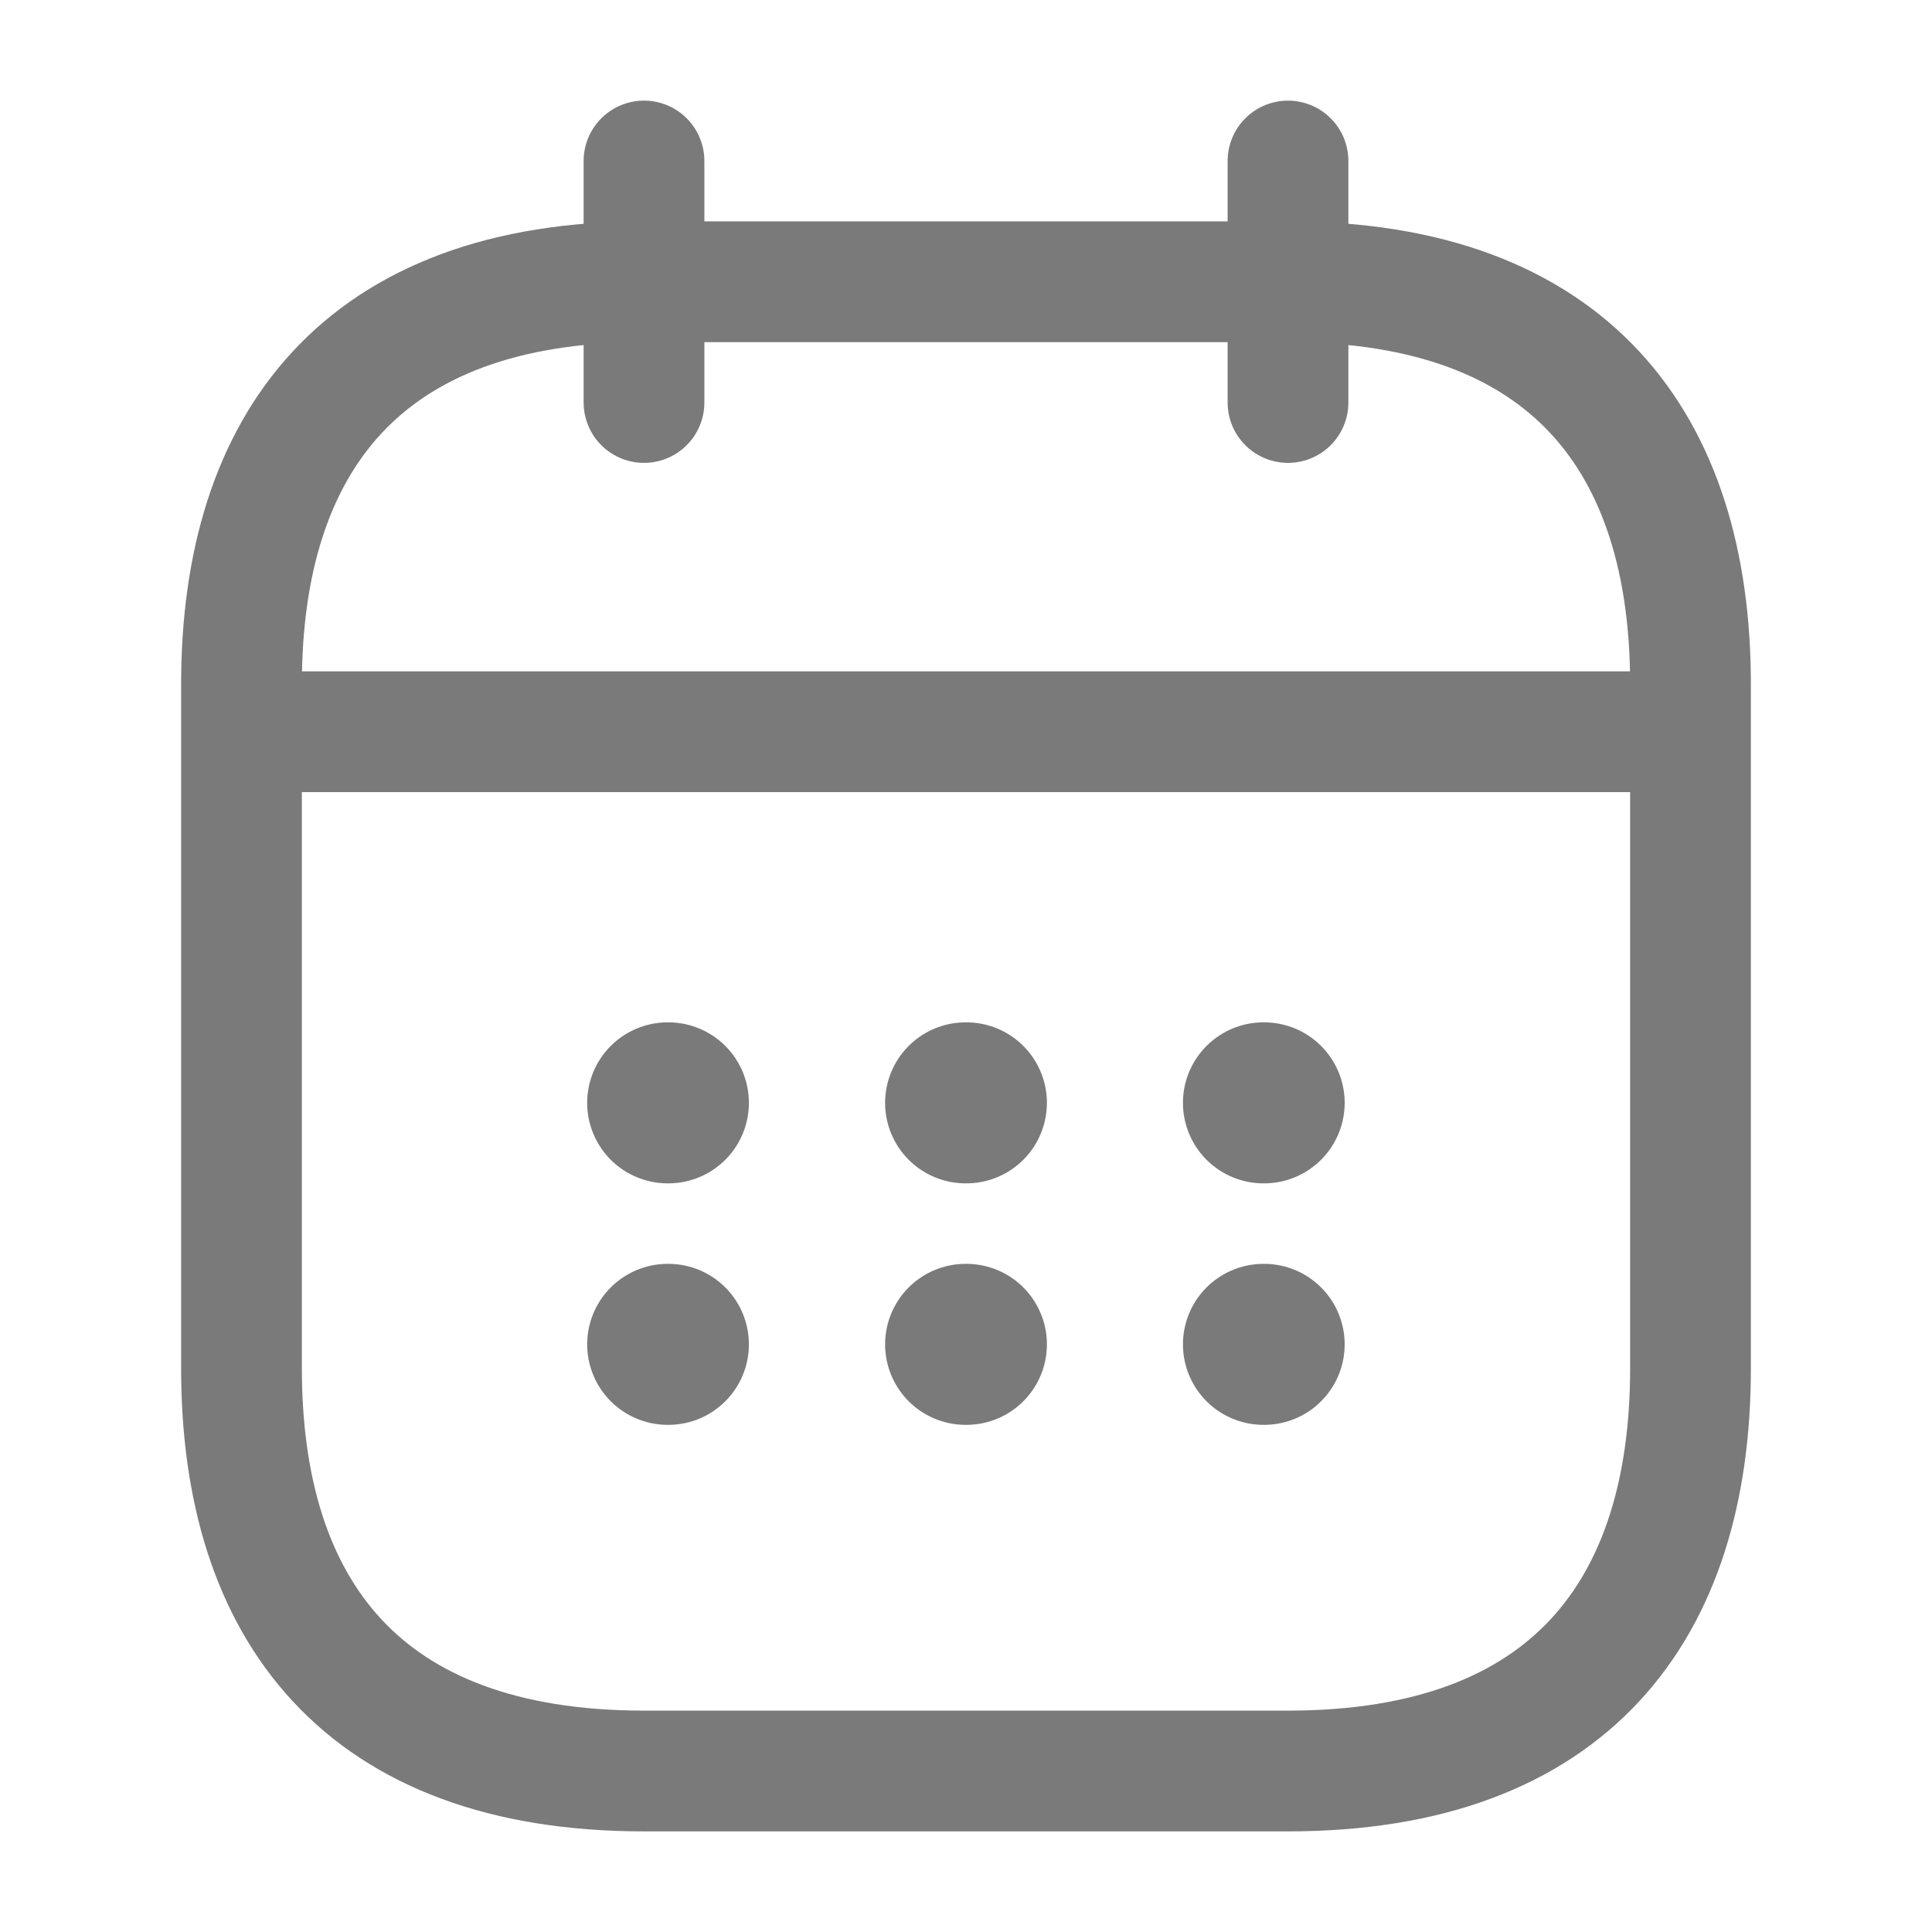
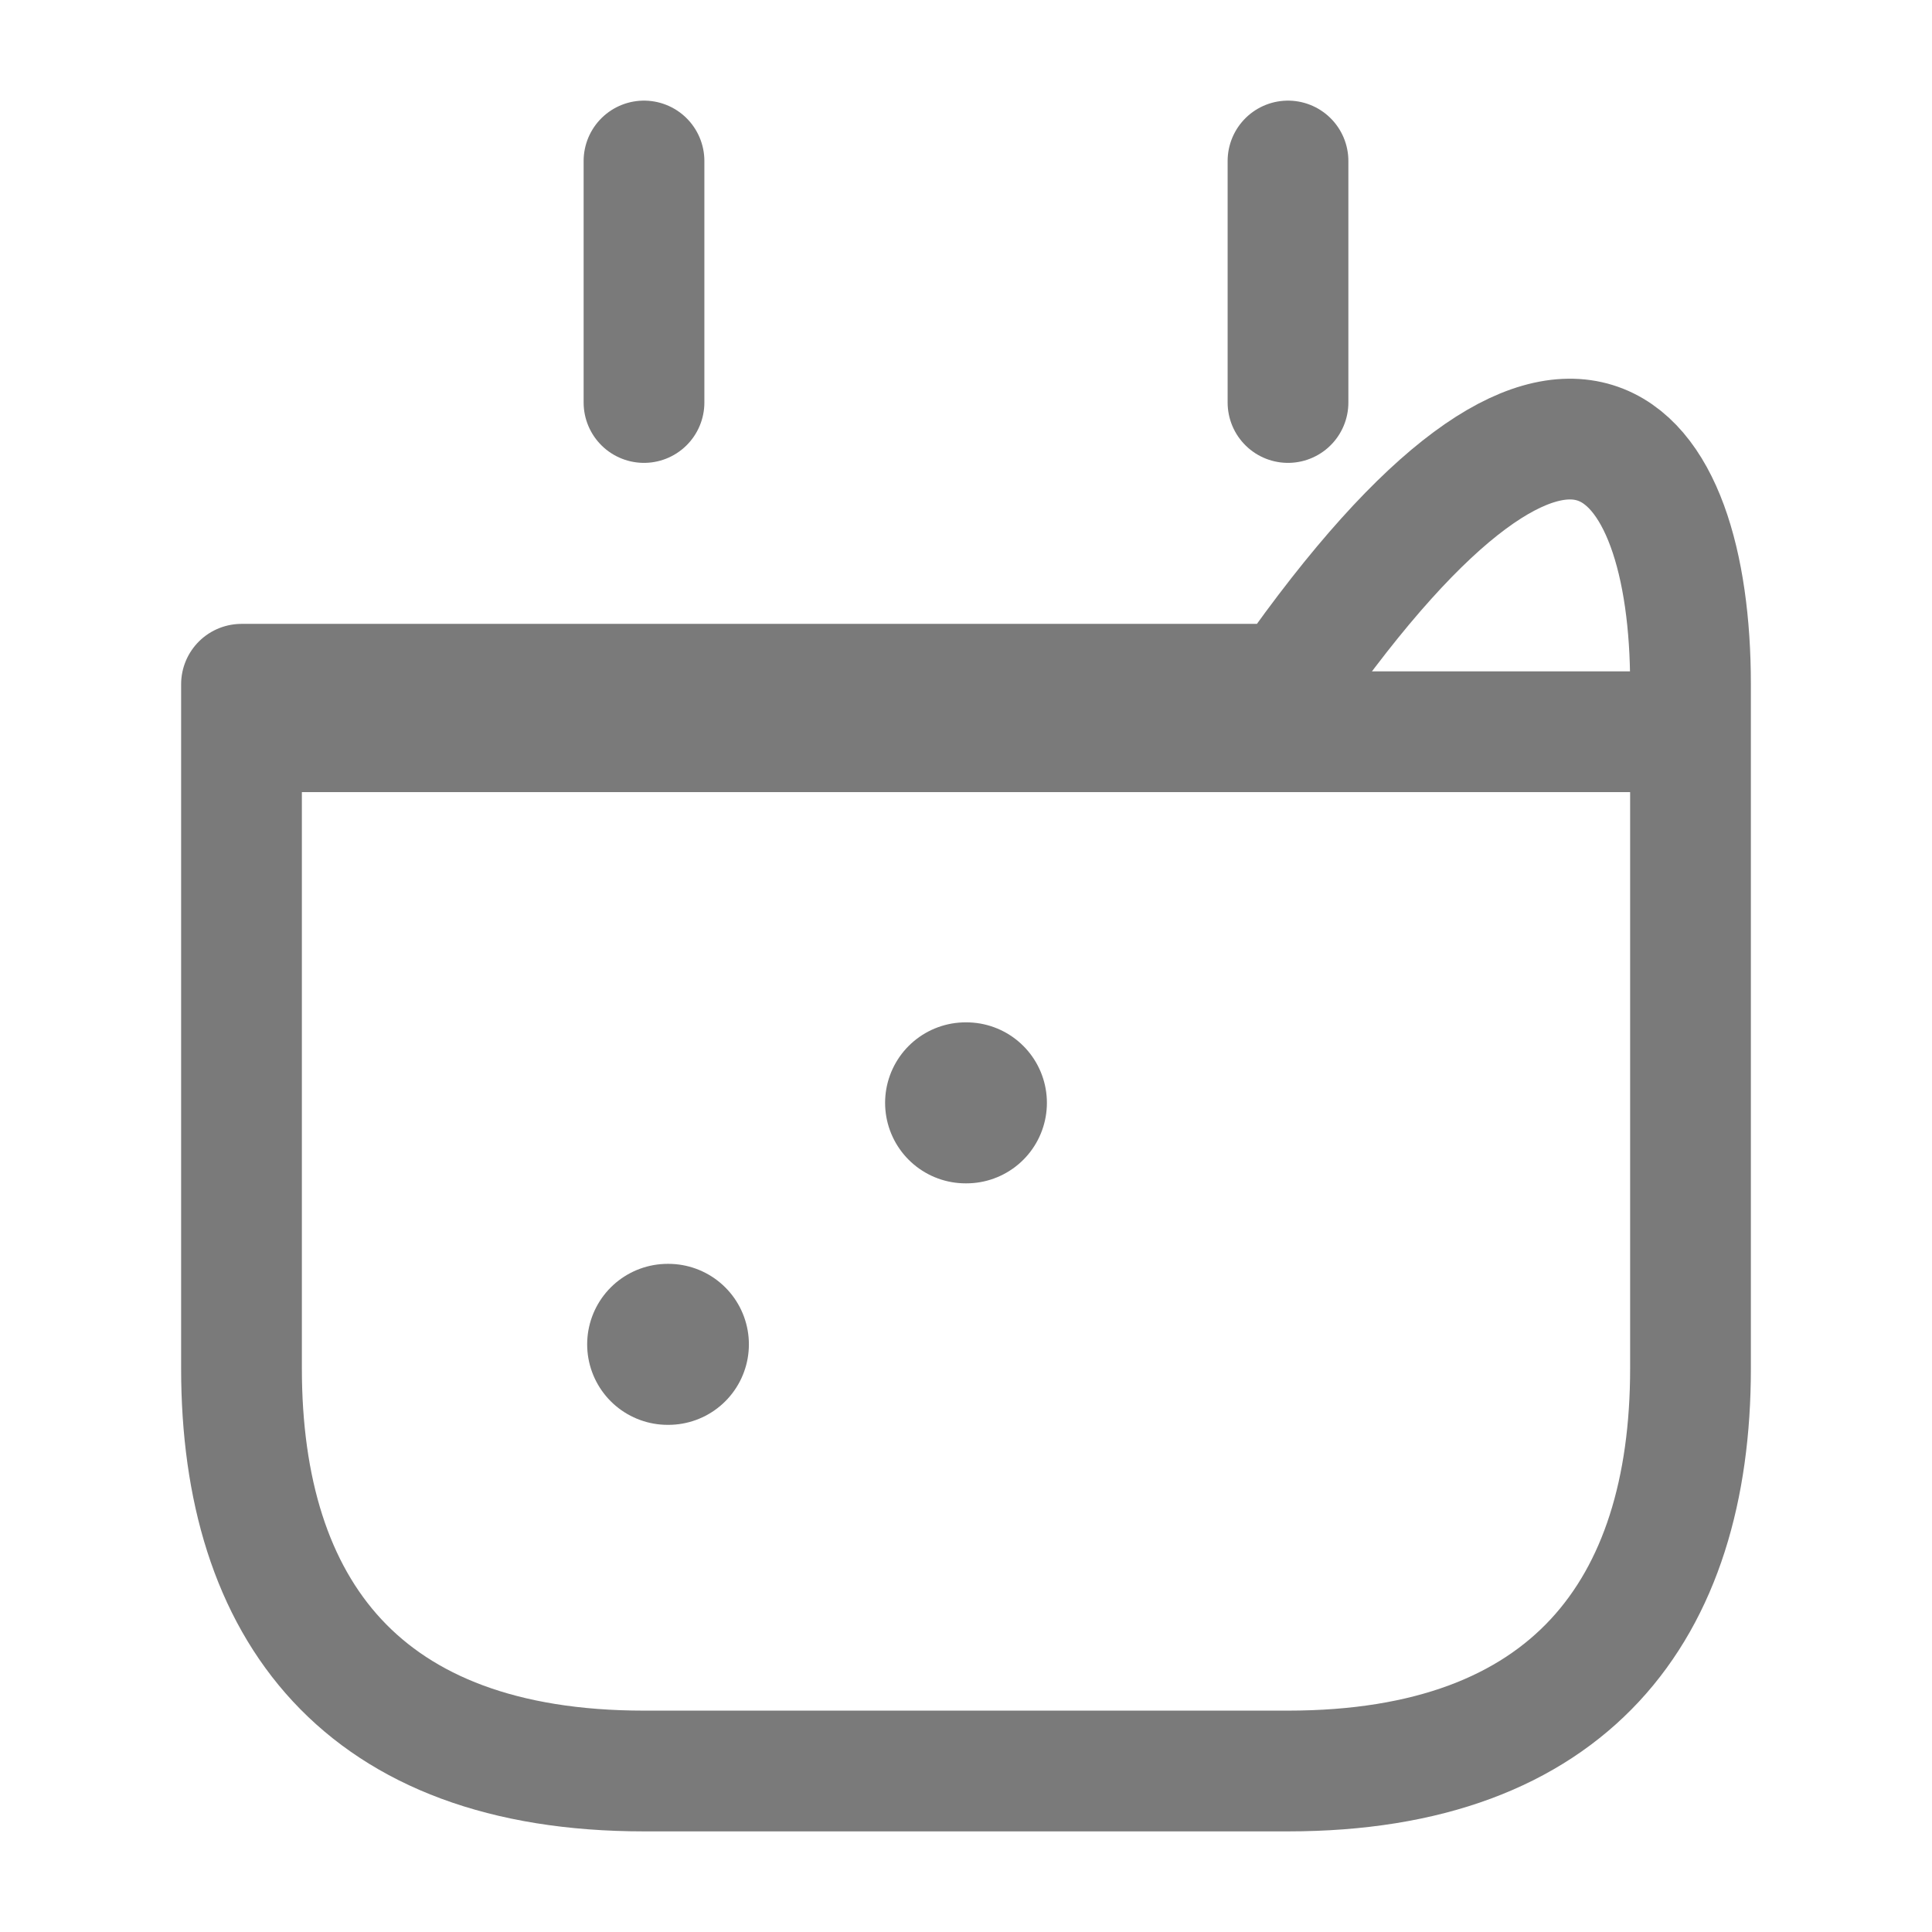
<svg xmlns="http://www.w3.org/2000/svg" width="24" height="24" viewBox="0 0 24 24" fill="none">
  <g id="vuesax/linear/calendar">
    <g id="calendar">
      <path id="Vector" d="M8 2V5" stroke="#7A7A7A" stroke-width="1.5" stroke-miterlimit="10" stroke-linecap="round" stroke-linejoin="round" />
      <path id="Vector_2" d="M16 2V5" stroke="#7A7A7A" stroke-width="1.5" stroke-miterlimit="10" stroke-linecap="round" stroke-linejoin="round" />
      <path id="Vector_3" d="M3.5 9.09H20.5" stroke="#7A7A7A" stroke-width="1.5" stroke-miterlimit="10" stroke-linecap="round" stroke-linejoin="round" />
-       <path id="Vector_4" d="M21 8.5V17C21 20 19.5 22 16 22H8C4.5 22 3 20 3 17V8.5C3 5.5 4.5 3.5 8 3.5H16C19.5 3.5 21 5.5 21 8.5Z" stroke="#7A7A7A" stroke-width="1.5" stroke-miterlimit="10" stroke-linecap="round" stroke-linejoin="round" />
-       <path id="Vector_5" d="M15.695 13.7H15.704" stroke="#7A7A7A" stroke-width="2" stroke-linecap="round" stroke-linejoin="round" />
-       <path id="Vector_6" d="M15.695 16.7H15.704" stroke="#7A7A7A" stroke-width="2" stroke-linecap="round" stroke-linejoin="round" />
+       <path id="Vector_4" d="M21 8.5V17C21 20 19.5 22 16 22H8C4.5 22 3 20 3 17V8.5H16C19.5 3.5 21 5.5 21 8.5Z" stroke="#7A7A7A" stroke-width="1.5" stroke-miterlimit="10" stroke-linecap="round" stroke-linejoin="round" />
      <path id="Vector_7" d="M11.995 13.7H12.005" stroke="#7A7A7A" stroke-width="2" stroke-linecap="round" stroke-linejoin="round" />
-       <path id="Vector_8" d="M11.995 16.7H12.005" stroke="#7A7A7A" stroke-width="2" stroke-linecap="round" stroke-linejoin="round" />
-       <path id="Vector_9" d="M8.294 13.7H8.303" stroke="#7A7A7A" stroke-width="2" stroke-linecap="round" stroke-linejoin="round" />
      <path id="Vector_10" d="M8.294 16.7H8.303" stroke="#7A7A7A" stroke-width="2" stroke-linecap="round" stroke-linejoin="round" />
    </g>
  </g>
</svg>